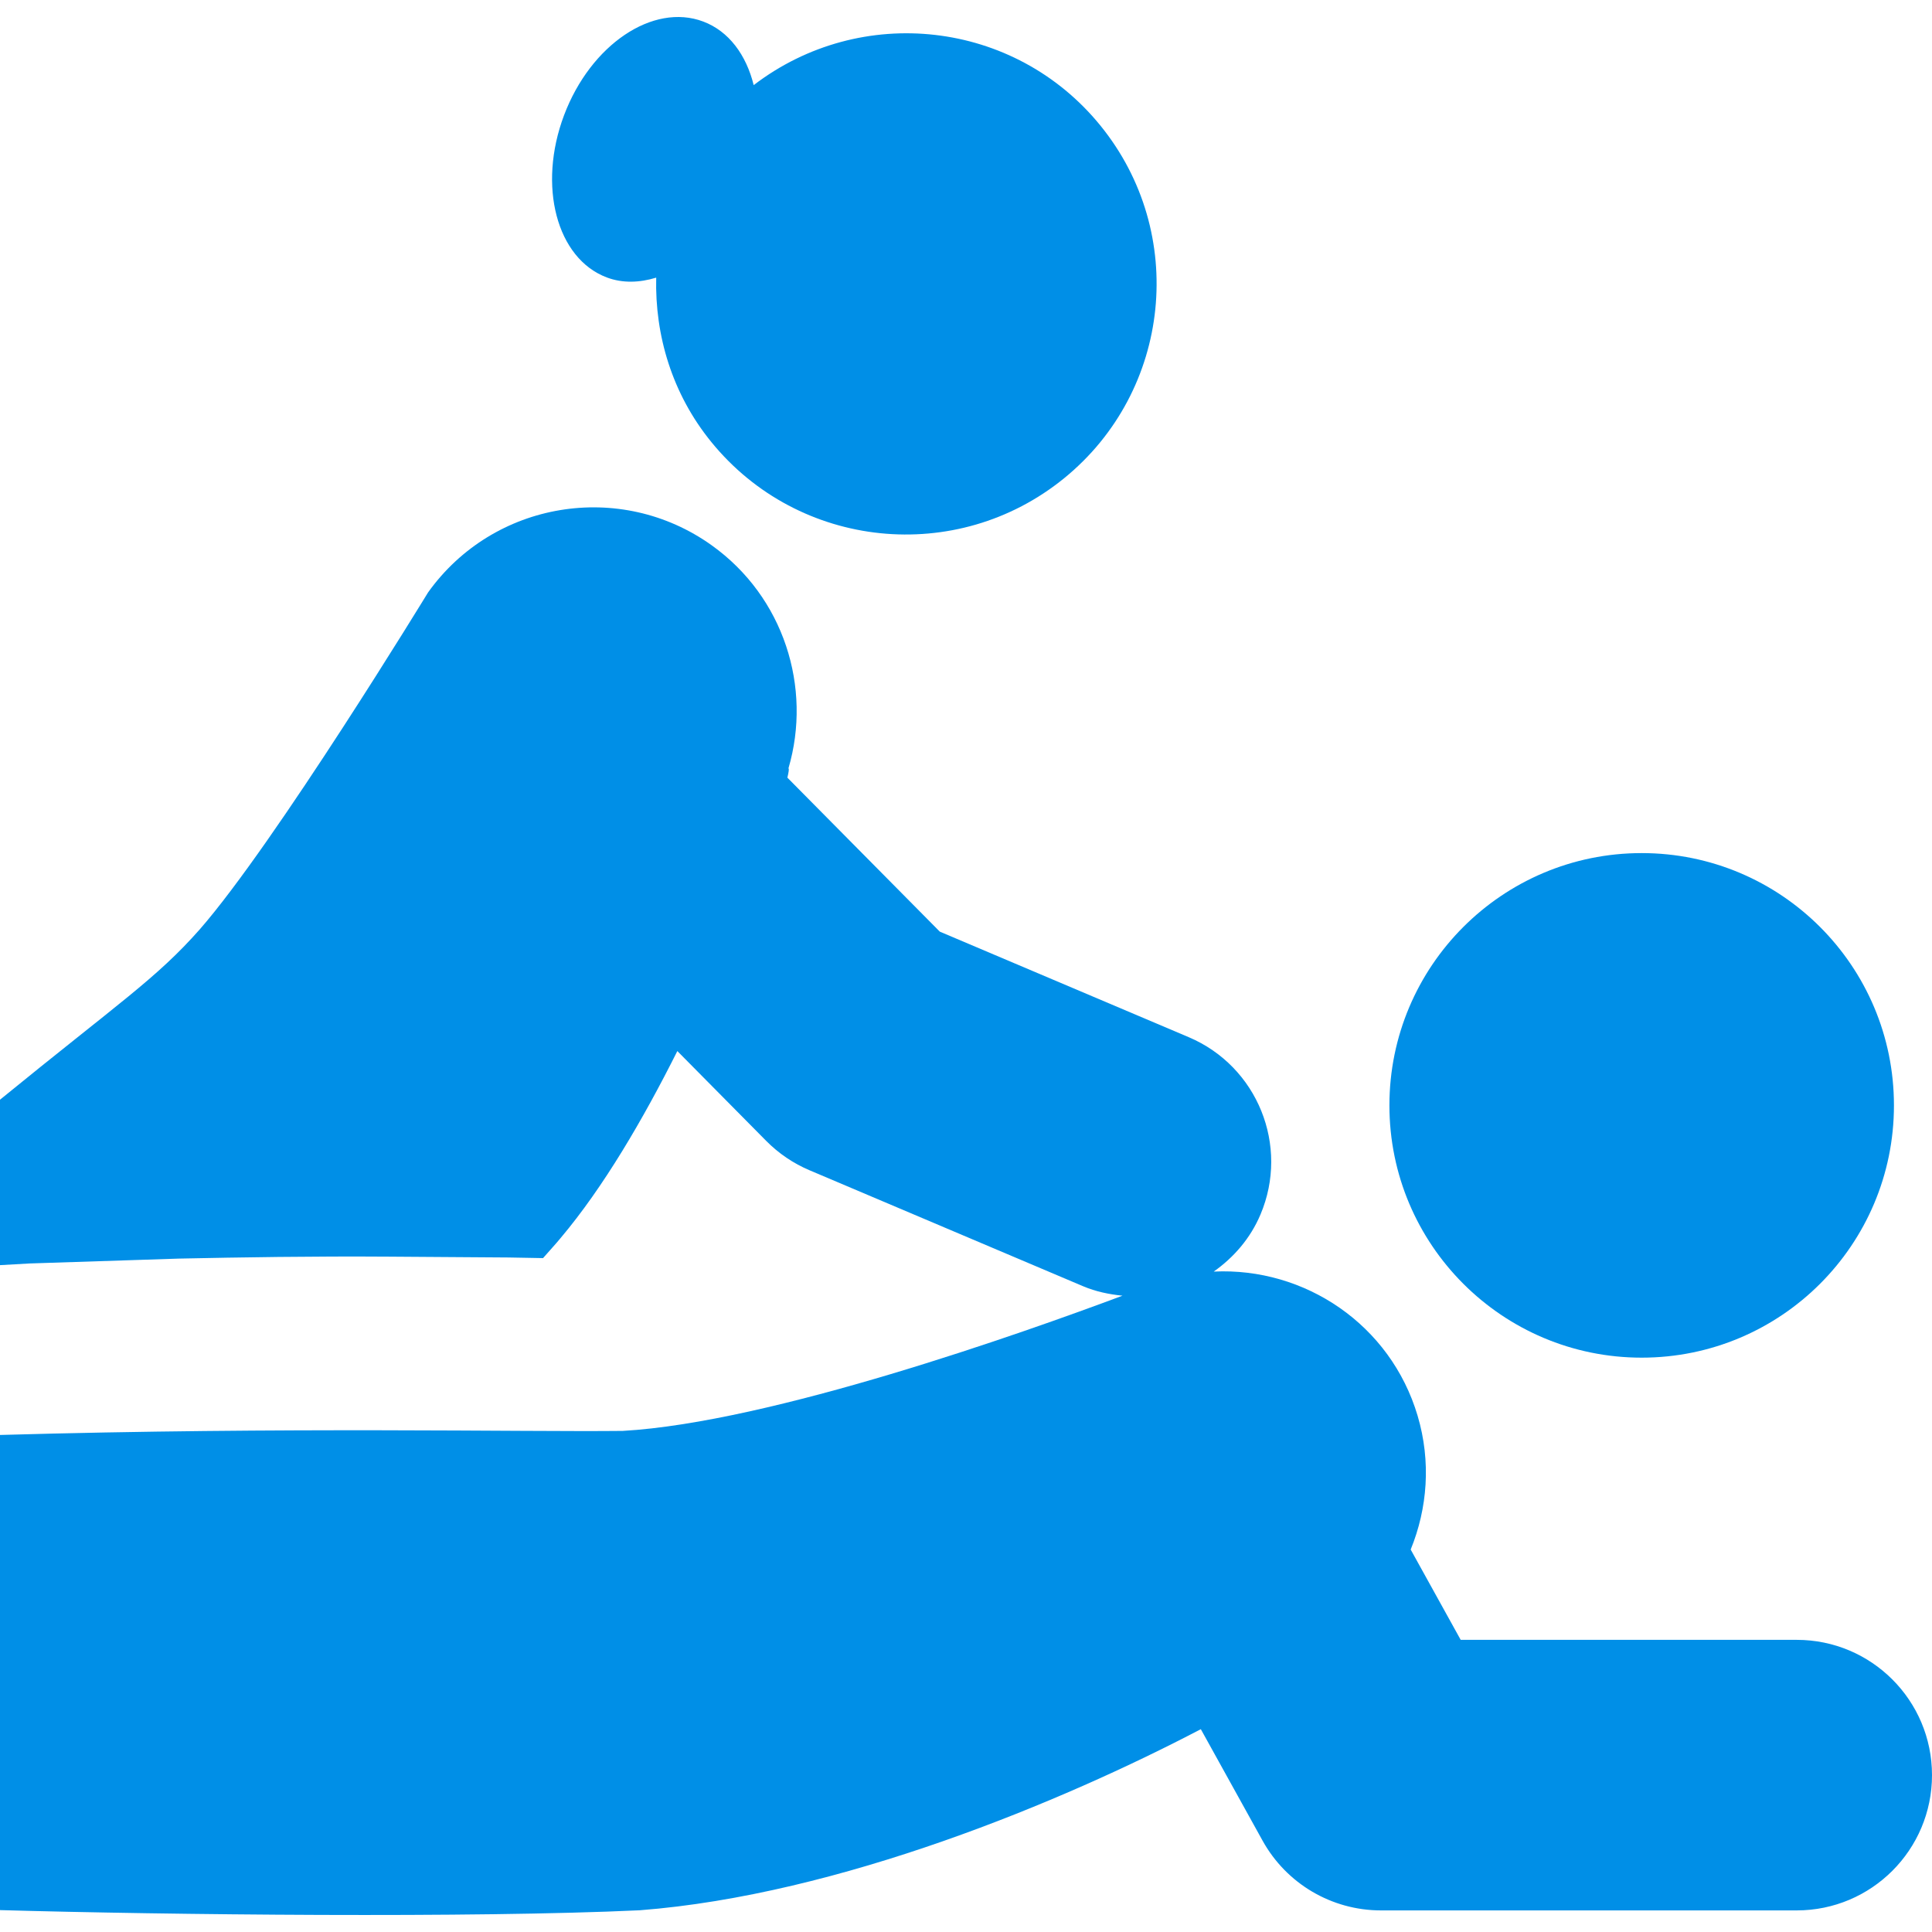
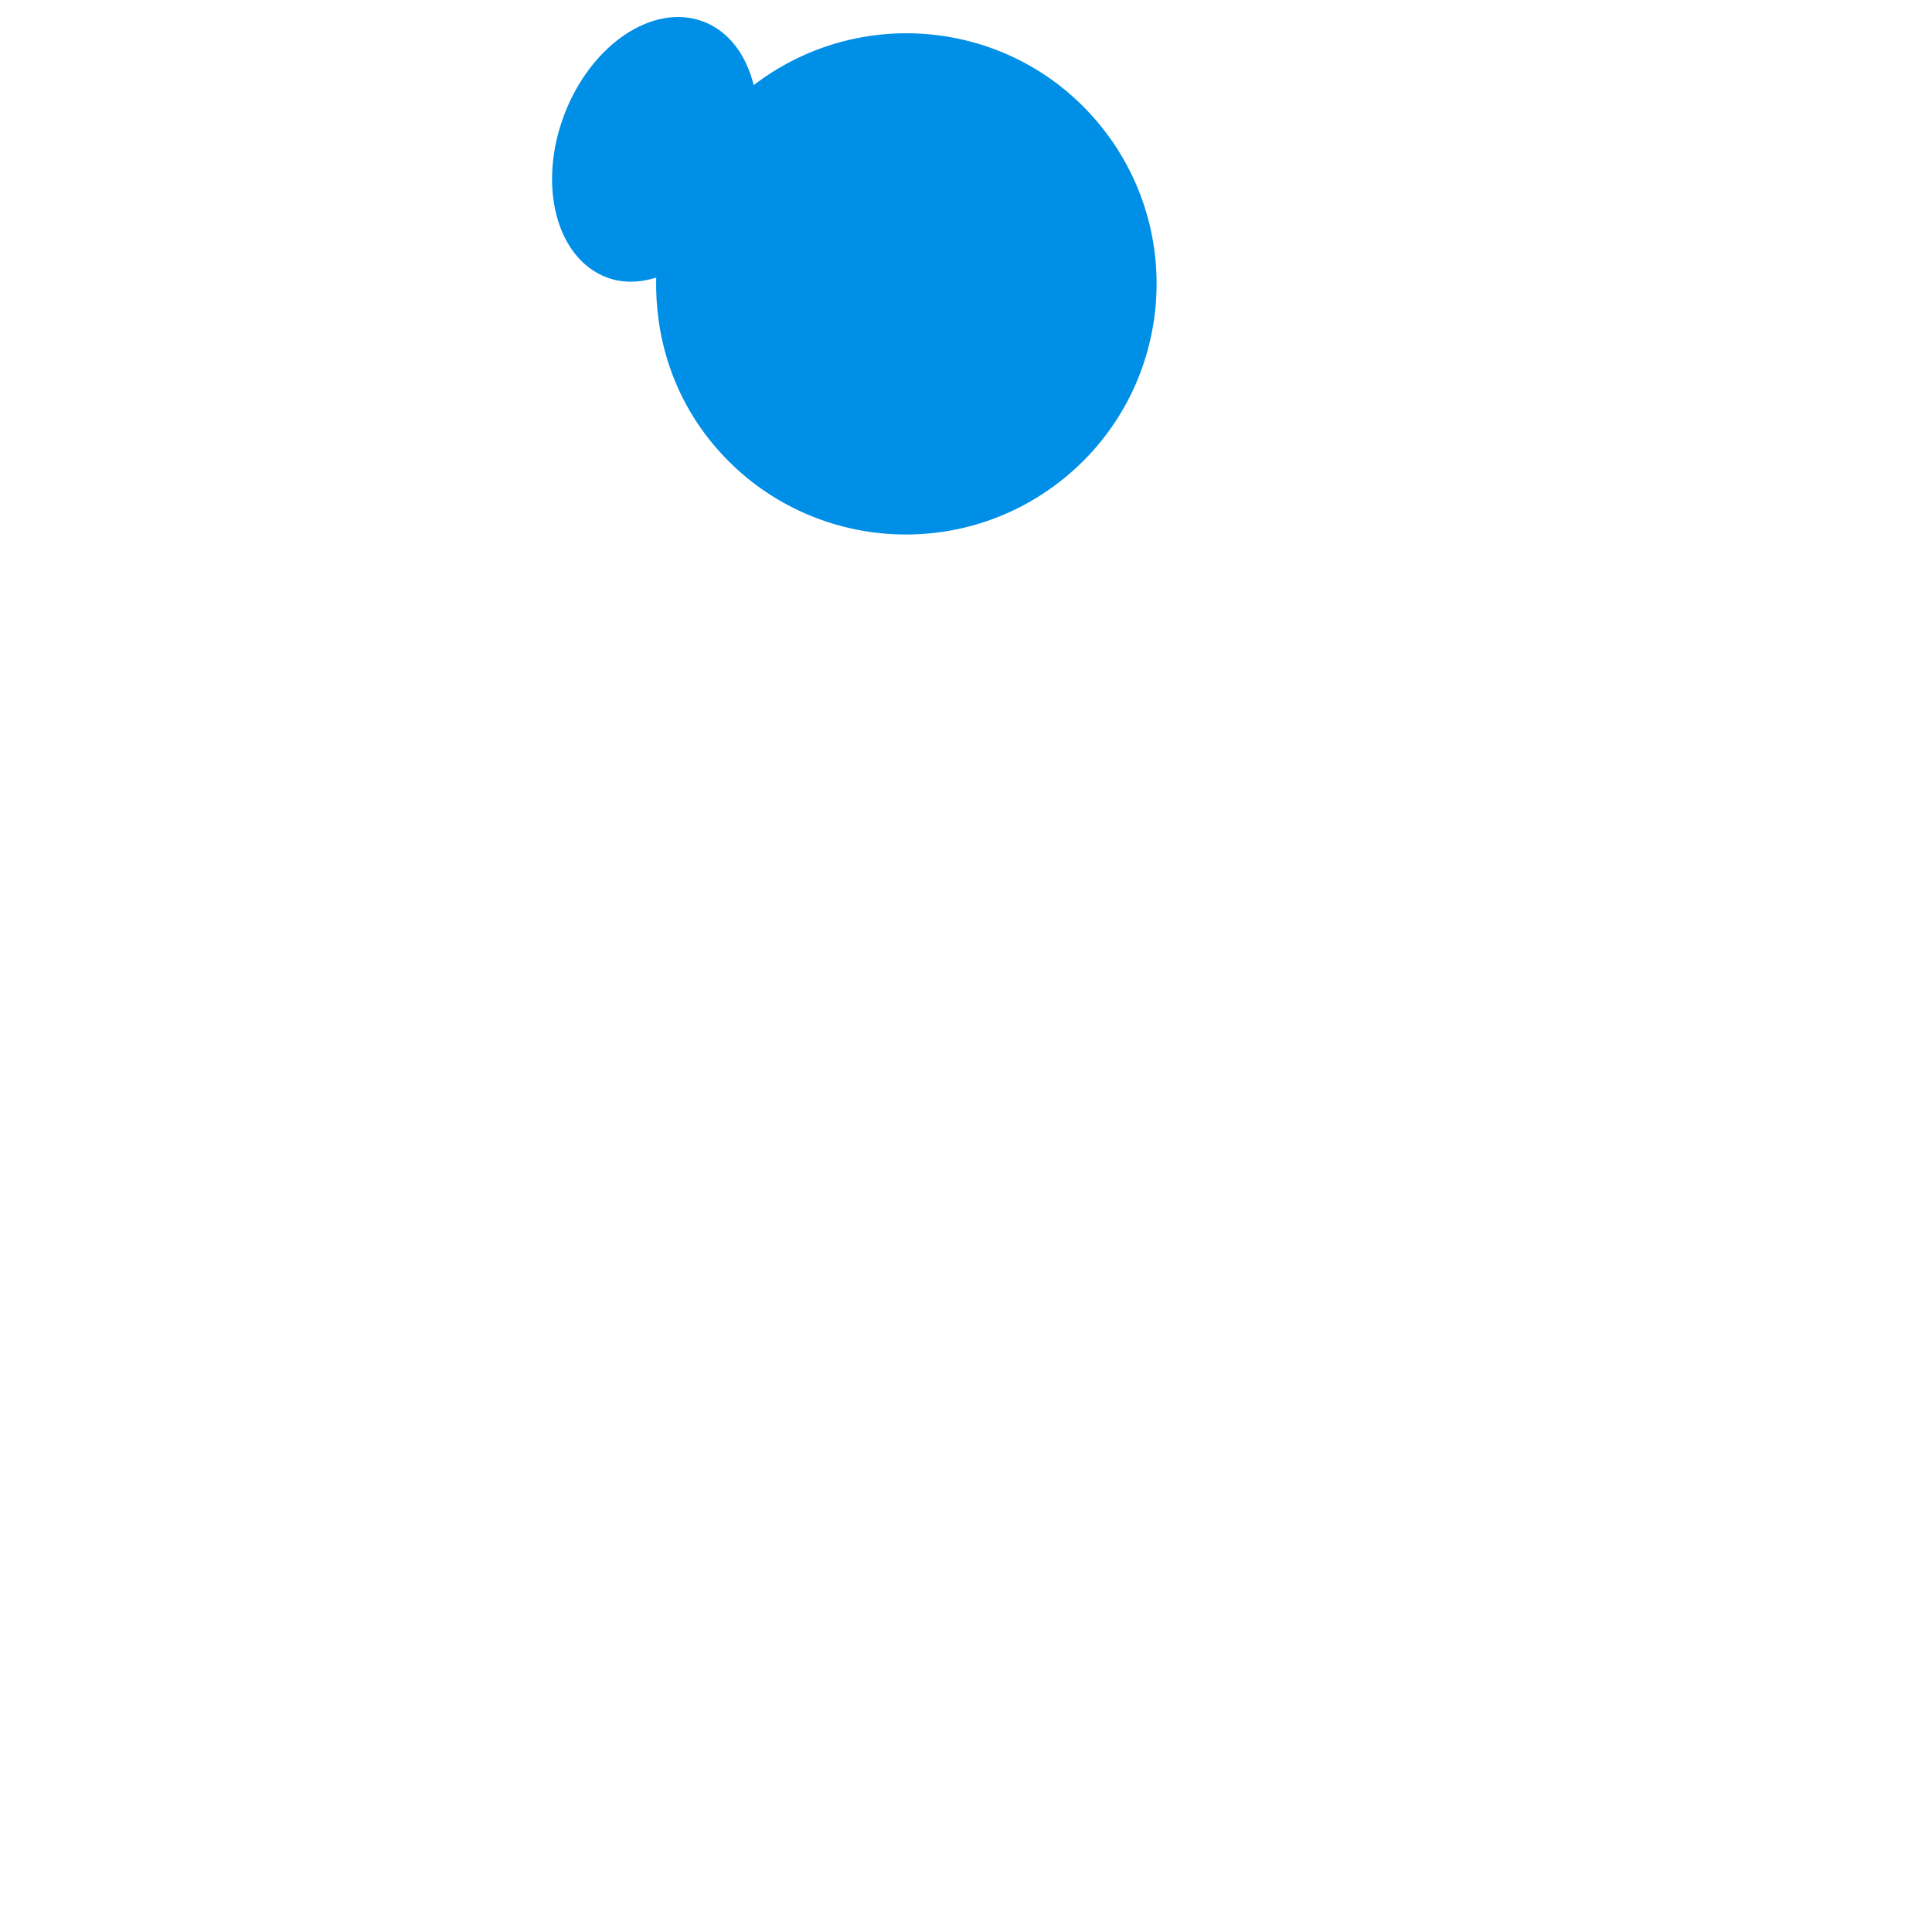
<svg xmlns="http://www.w3.org/2000/svg" fill="#008FE7" height="800px" width="800px" version="1.1" id="Capa_1" viewBox="0 0 465.647 465.647" xml:space="preserve">
  <g id="SVGRepo_bgCarrier" stroke-width="0" />
  <g id="SVGRepo_tracerCarrier" stroke-linecap="round" stroke-linejoin="round" />
  <g id="SVGRepo_iconCarrier">
    <g id="XMLID_117_">
-       <path id="XMLID_118_" d="M395.675,327.22c33.594,0,60.802-27.224,60.802-60.801c0-33.577-27.208-60.809-60.802-60.809 c-33.576,0-60.801,27.232-60.801,60.809C334.874,299.995,362.099,327.22,395.675,327.22z" />
      <path id="XMLID_119_" d="M146.247,66.868c3.805,1.433,7.896,1.275,11.909,0.049c-0.335,13.906,3.819,27.997,13.293,39.626 c21.063,25.887,59.145,29.788,85.031,8.717c25.888-21.071,29.789-59.136,8.709-85.032c-20.681-25.417-57.681-29.509-83.535-9.711 c-1.8-7.284-5.986-13-12.163-15.325c-12.1-4.56-27.129,5.558-33.545,22.584C129.53,44.811,134.163,62.316,146.247,66.868z" />
-       <path id="XMLID_120_" d="M433.041,395.233h-80.988l-12.052-21.764c4.043-9.918,4.951-21.182,1.672-32.239 c-6.528-22.004-27.208-35.814-49.147-34.756c4.791-3.375,8.82-7.96,11.272-13.754c7.02-16.582-0.717-35.719-17.307-42.748 l-59.988-25.434l-36.729-37.11c0.319-1.33,0.446-2.237,0.256-2.237c5.714-19.456-1.067-41.306-18.5-53.765 c-22.019-15.745-52.634-10.65-68.364,11.368c0,0-36.902,60.49-55.038,81.219C37.684,235.851,28.704,241.63,0,265.049v39.873 c2.005-0.111,4.299-0.246,7.165-0.406c8.676-0.279,21.062-0.685,35.933-1.171c14.87-0.31,32.223-0.597,50.817-0.469 c9.283,0.063,18.898,0.135,28.658,0.199c2.754,0.047,5.54,0.096,8.31,0.151c1.417-1.648,2.963-3.272,4.315-4.935 c10.173-12.069,19.773-28.436,28.053-44.968l21.428,21.66c2.993,3.024,6.544,5.429,10.46,7.083l65.912,27.941 c3.103,1.314,6.288,1.95,9.488,2.277c-24.104,9.019-84.857,30.568-120.454,32.589c-24.44,0.271-80.561-1.003-150.085,0.978v67.337 v47.182c40.248,1.146,114.136,1.925,154.208,0.039c48.064-3.717,101.892-26.197,135.213-43.645l14.886,26.874 c5.748,10.372,16.669,16.805,28.53,16.805h100.204c18.007,0,32.606-14.601,32.606-32.605 C465.647,409.832,451.048,395.233,433.041,395.233z" />
    </g>
  </g>
</svg>